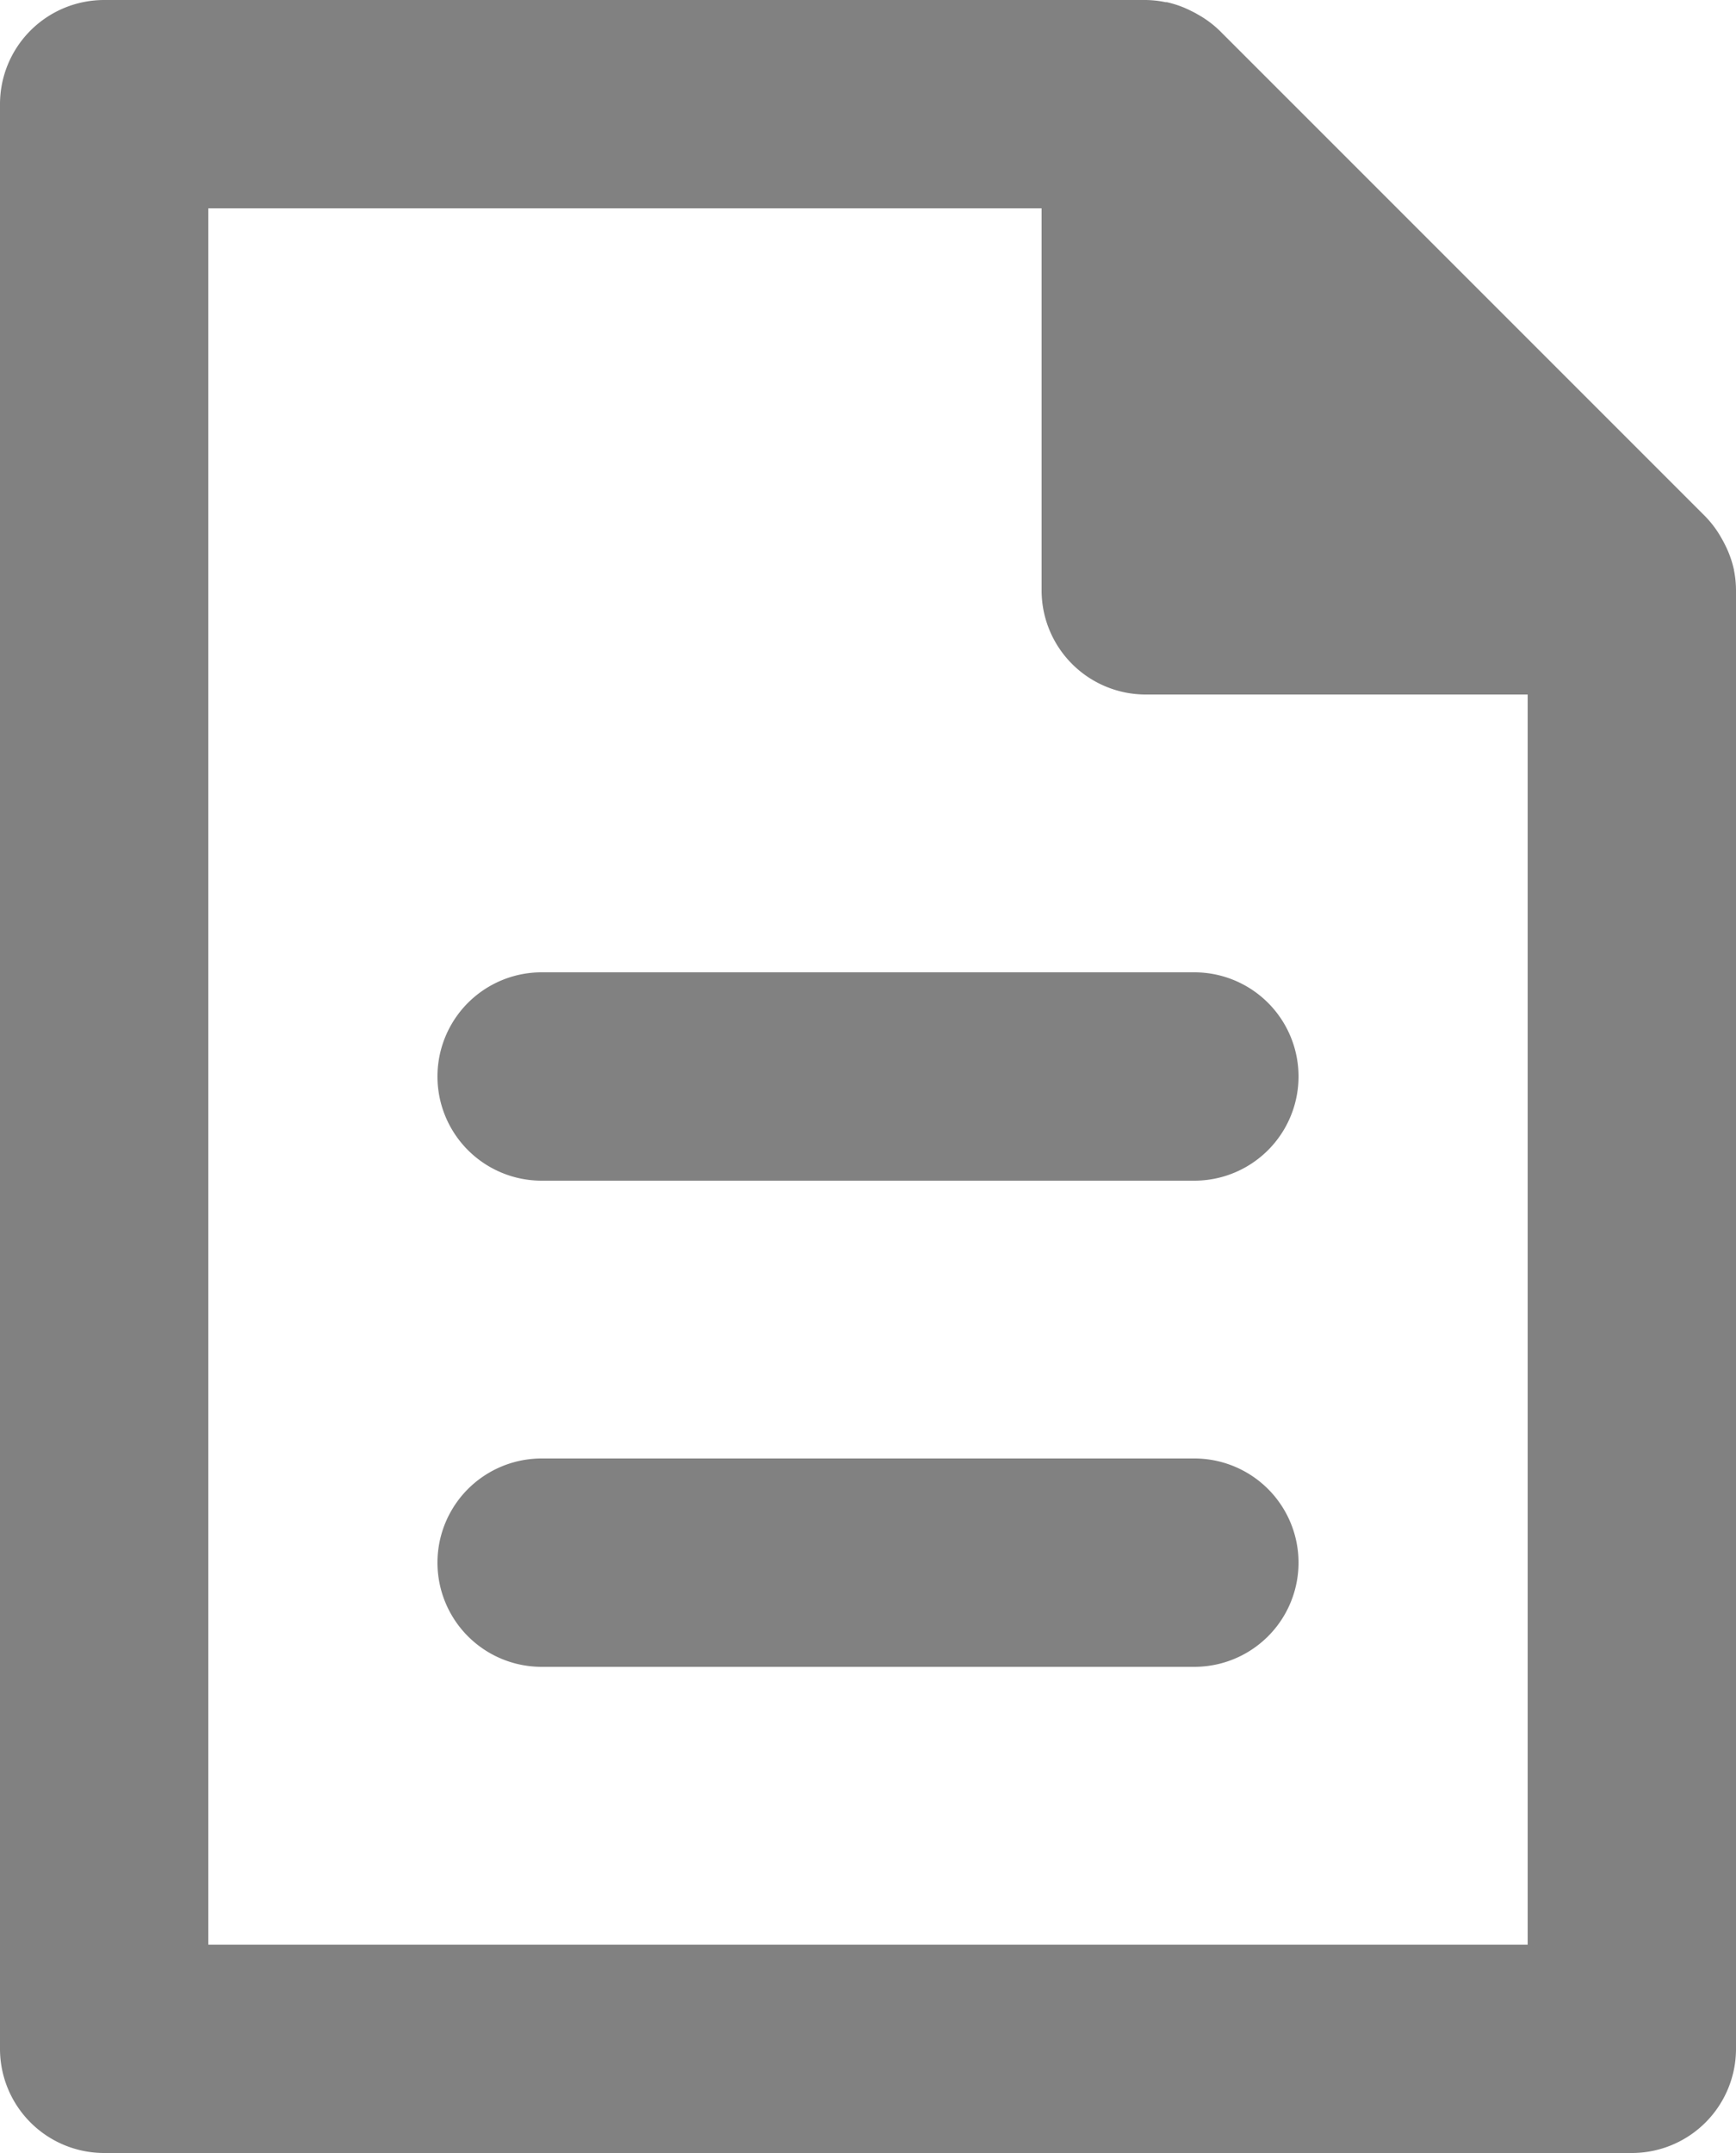
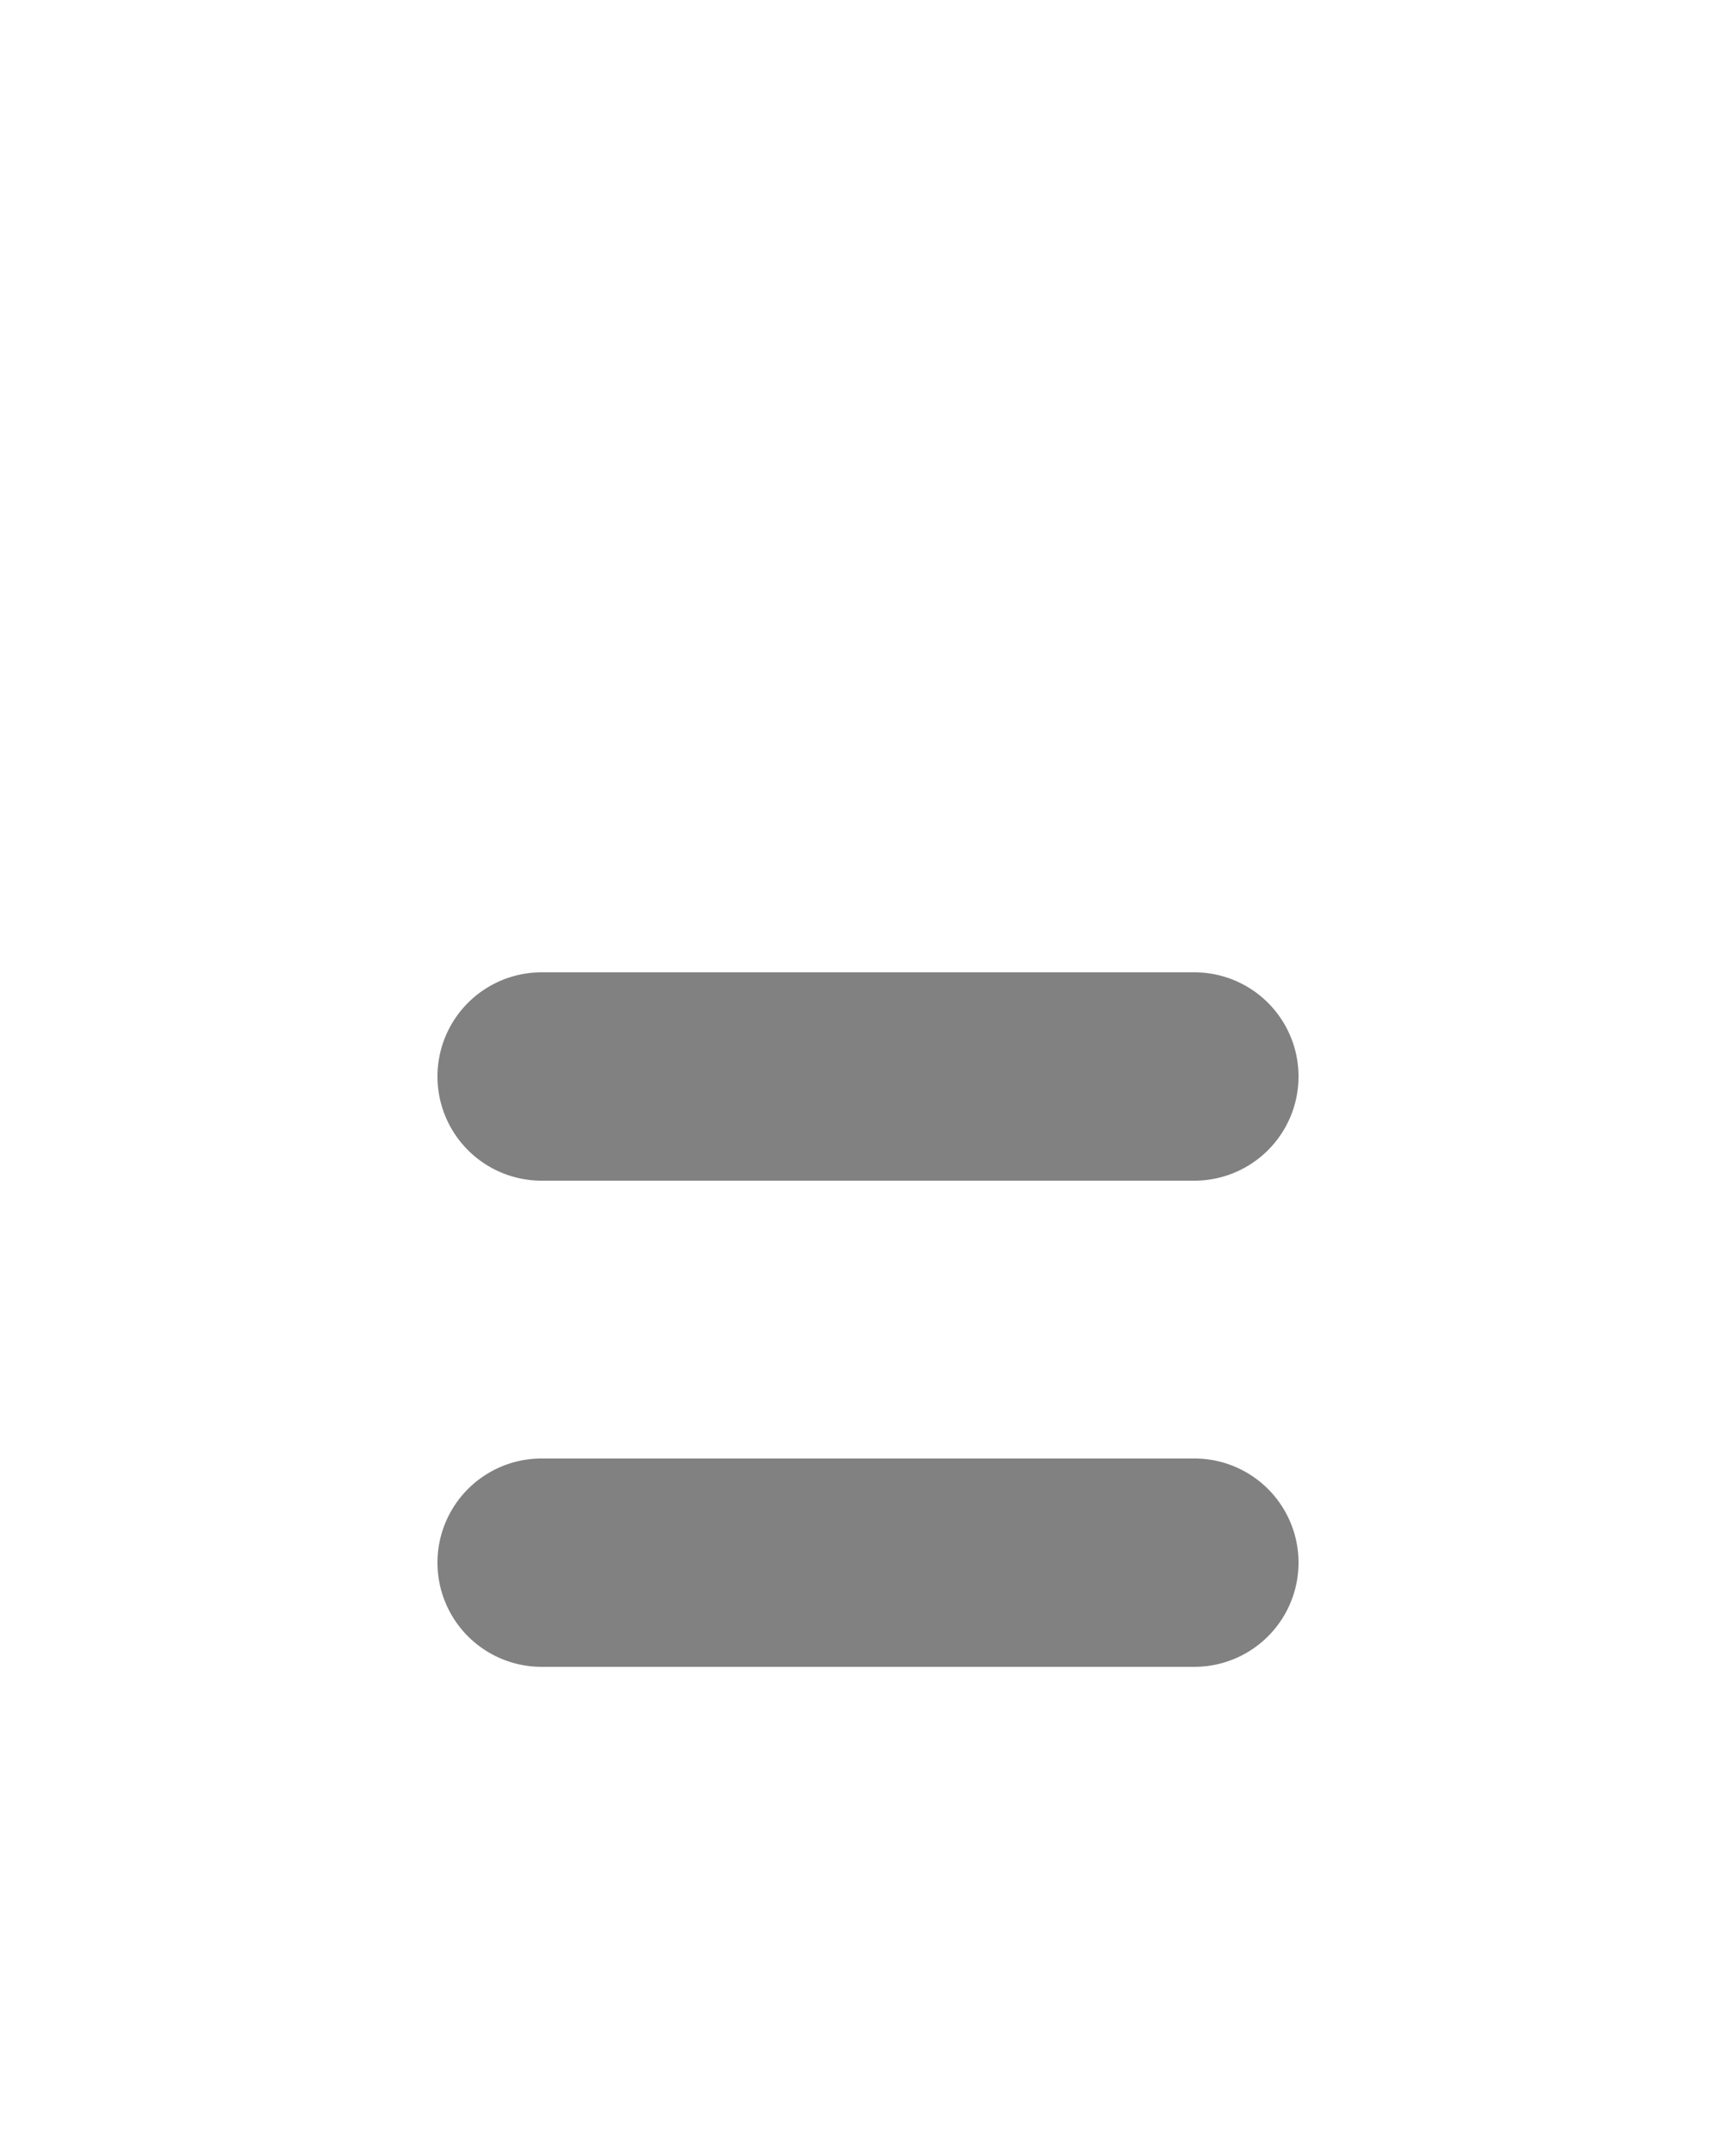
<svg xmlns="http://www.w3.org/2000/svg" width="25" height="31" viewBox="0 0 25 31">
  <defs>
    <style>.a{fill:#818181;}</style>
  </defs>
  <g transform="translate(-434.5 -448.5)">
-     <path class="a" d="M459.471,456.712v-.006a1.518,1.518,0,0,0-.129-.362c-.015-.03-.03-.059-.047-.088a1.5,1.5,0,0,0-.234-.317l-7-7a1.491,1.491,0,0,0-.316-.233c-.03-.018-.059-.033-.09-.048a1.482,1.482,0,0,0-.354-.127l-.018,0A1.483,1.483,0,0,0,451,448.5H436a1.5,1.5,0,0,0-1.5,1.5v28a1.5,1.5,0,0,0,1.5,1.5h22a1.5,1.5,0,0,0,1.5-1.5V457A1.467,1.467,0,0,0,459.471,456.712ZM437.5,476.5v-25h12V457a1.5,1.5,0,0,0,1.5,1.5h5.5v18Z" />
    <path class="a" d="M451.7,462.5h-9.4a1.5,1.5,0,1,0,0,3h9.4a1.5,1.5,0,1,0,0-3Z" />
    <path class="a" d="M451.7,469.5h-9.4a1.5,1.5,0,1,0,0,3h9.4a1.5,1.5,0,1,0,0-3Z" />
  </g>
</svg>